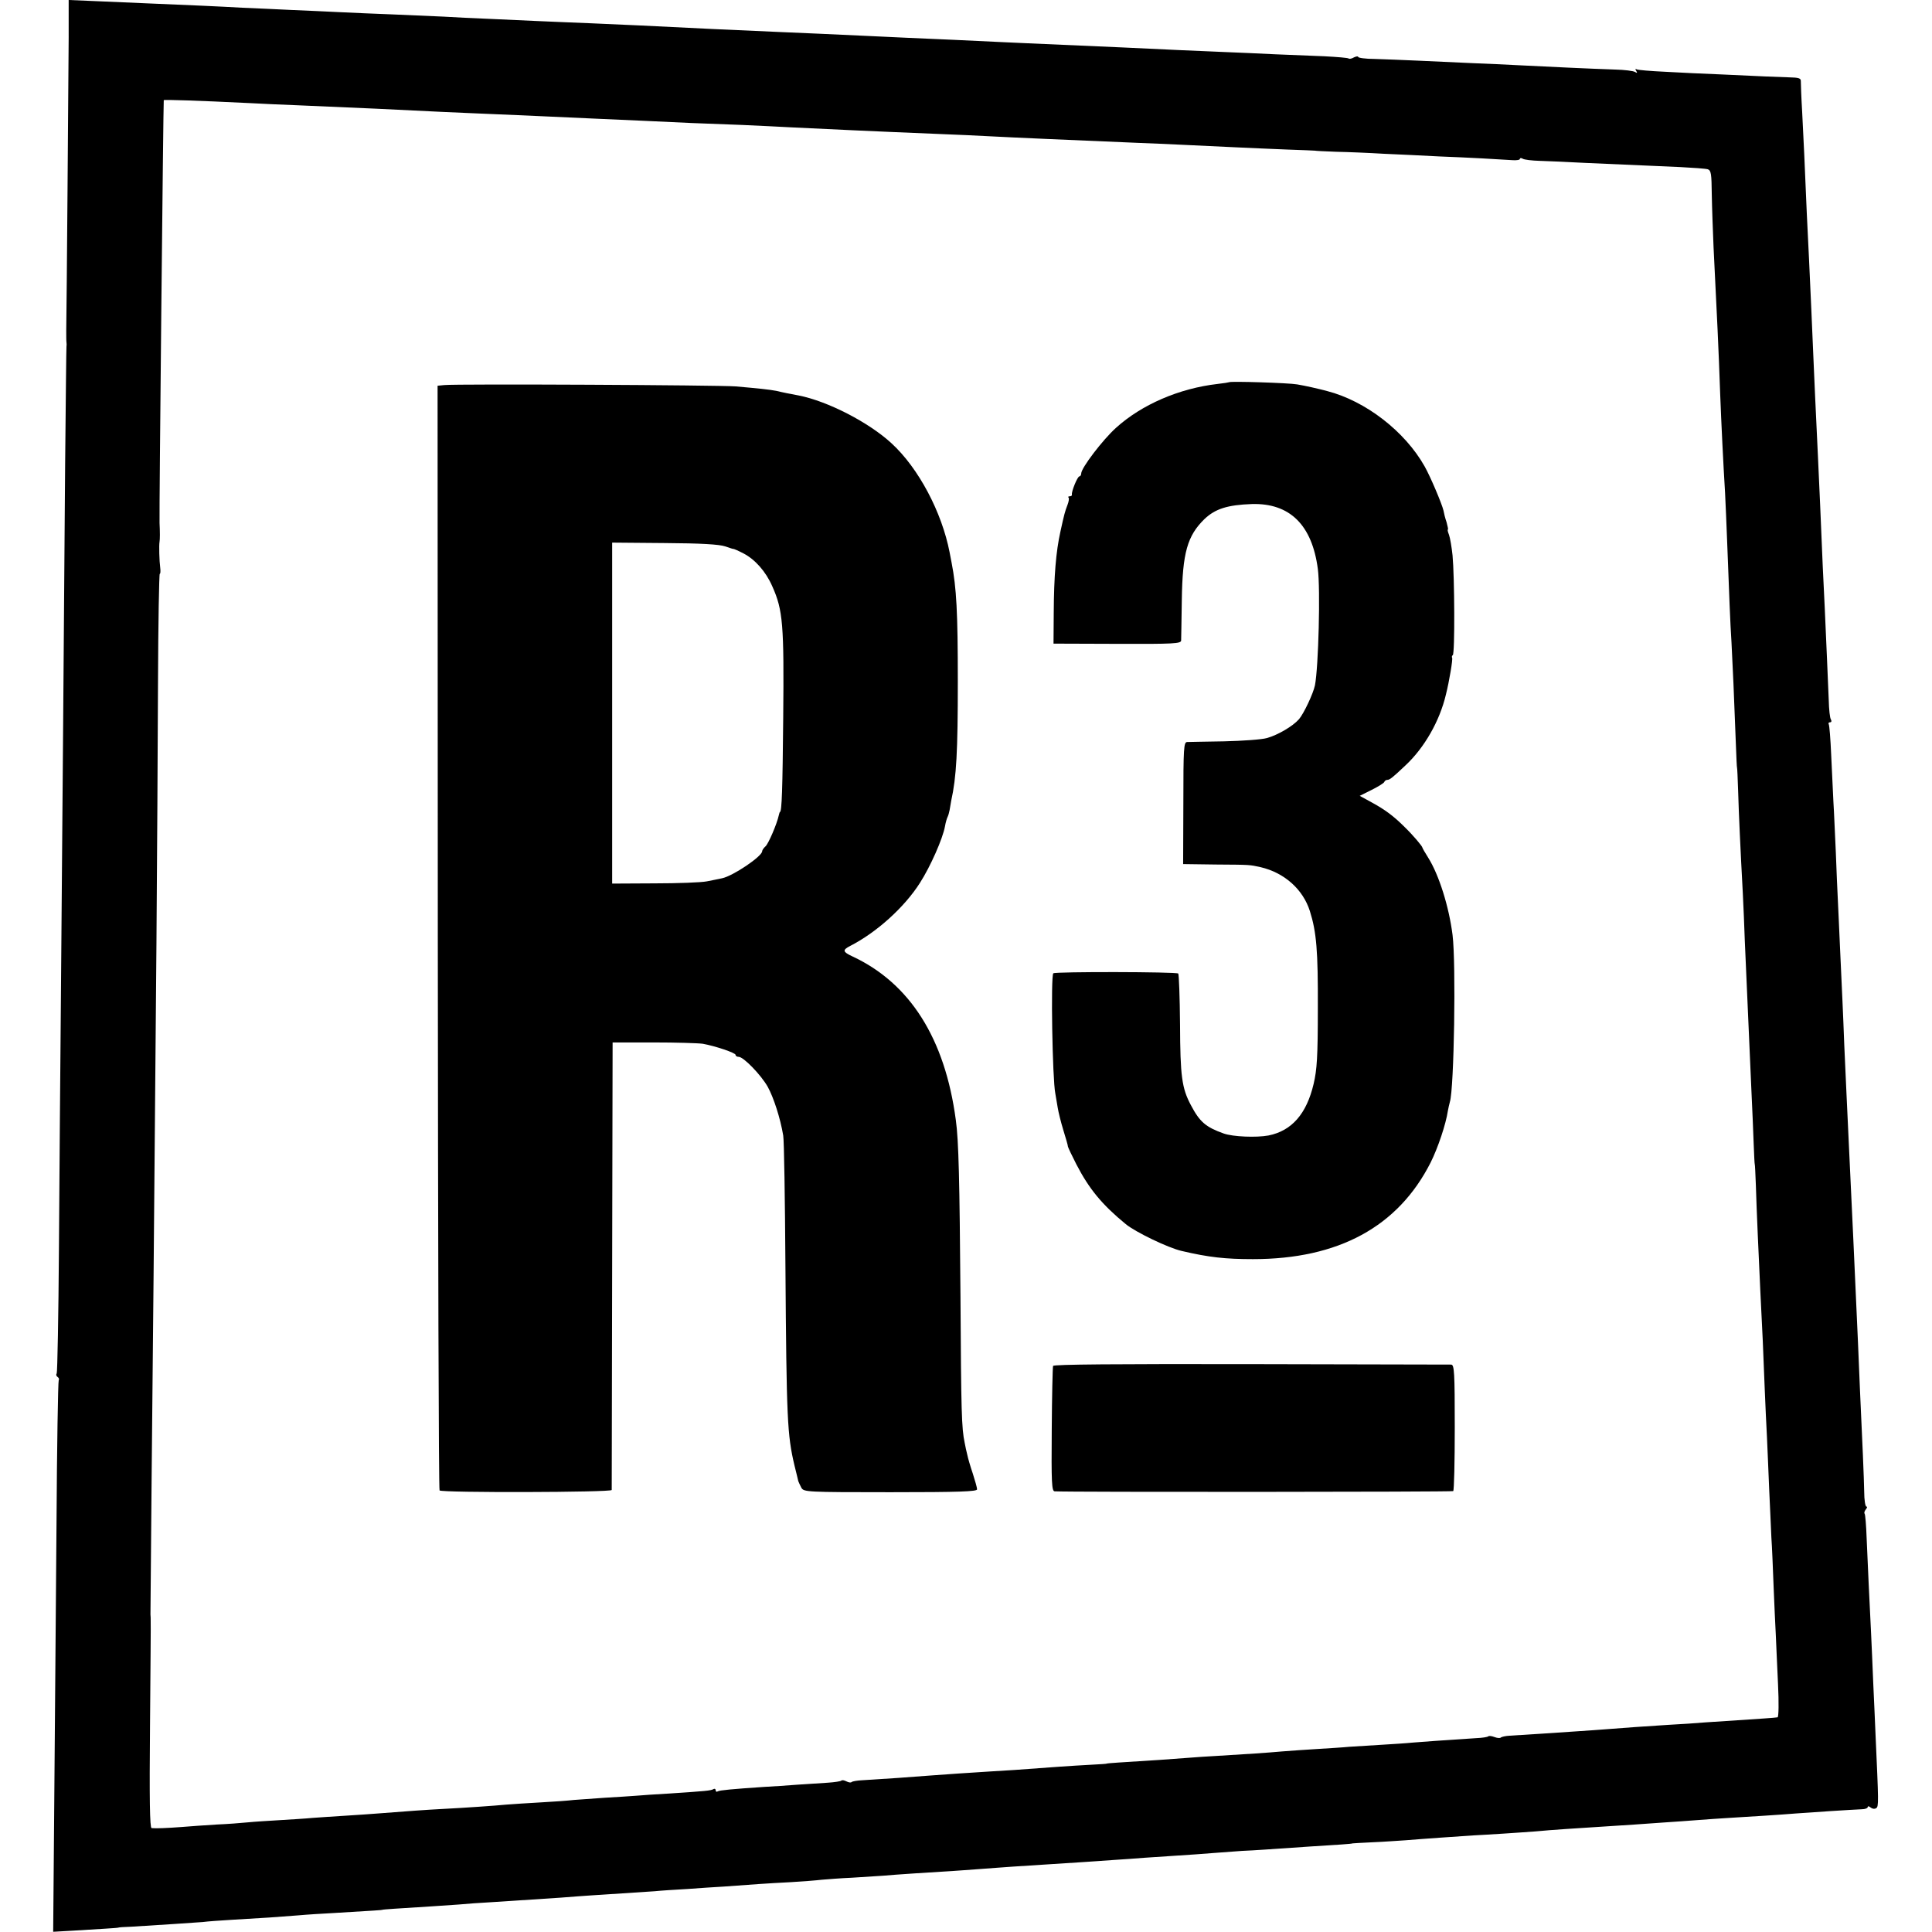
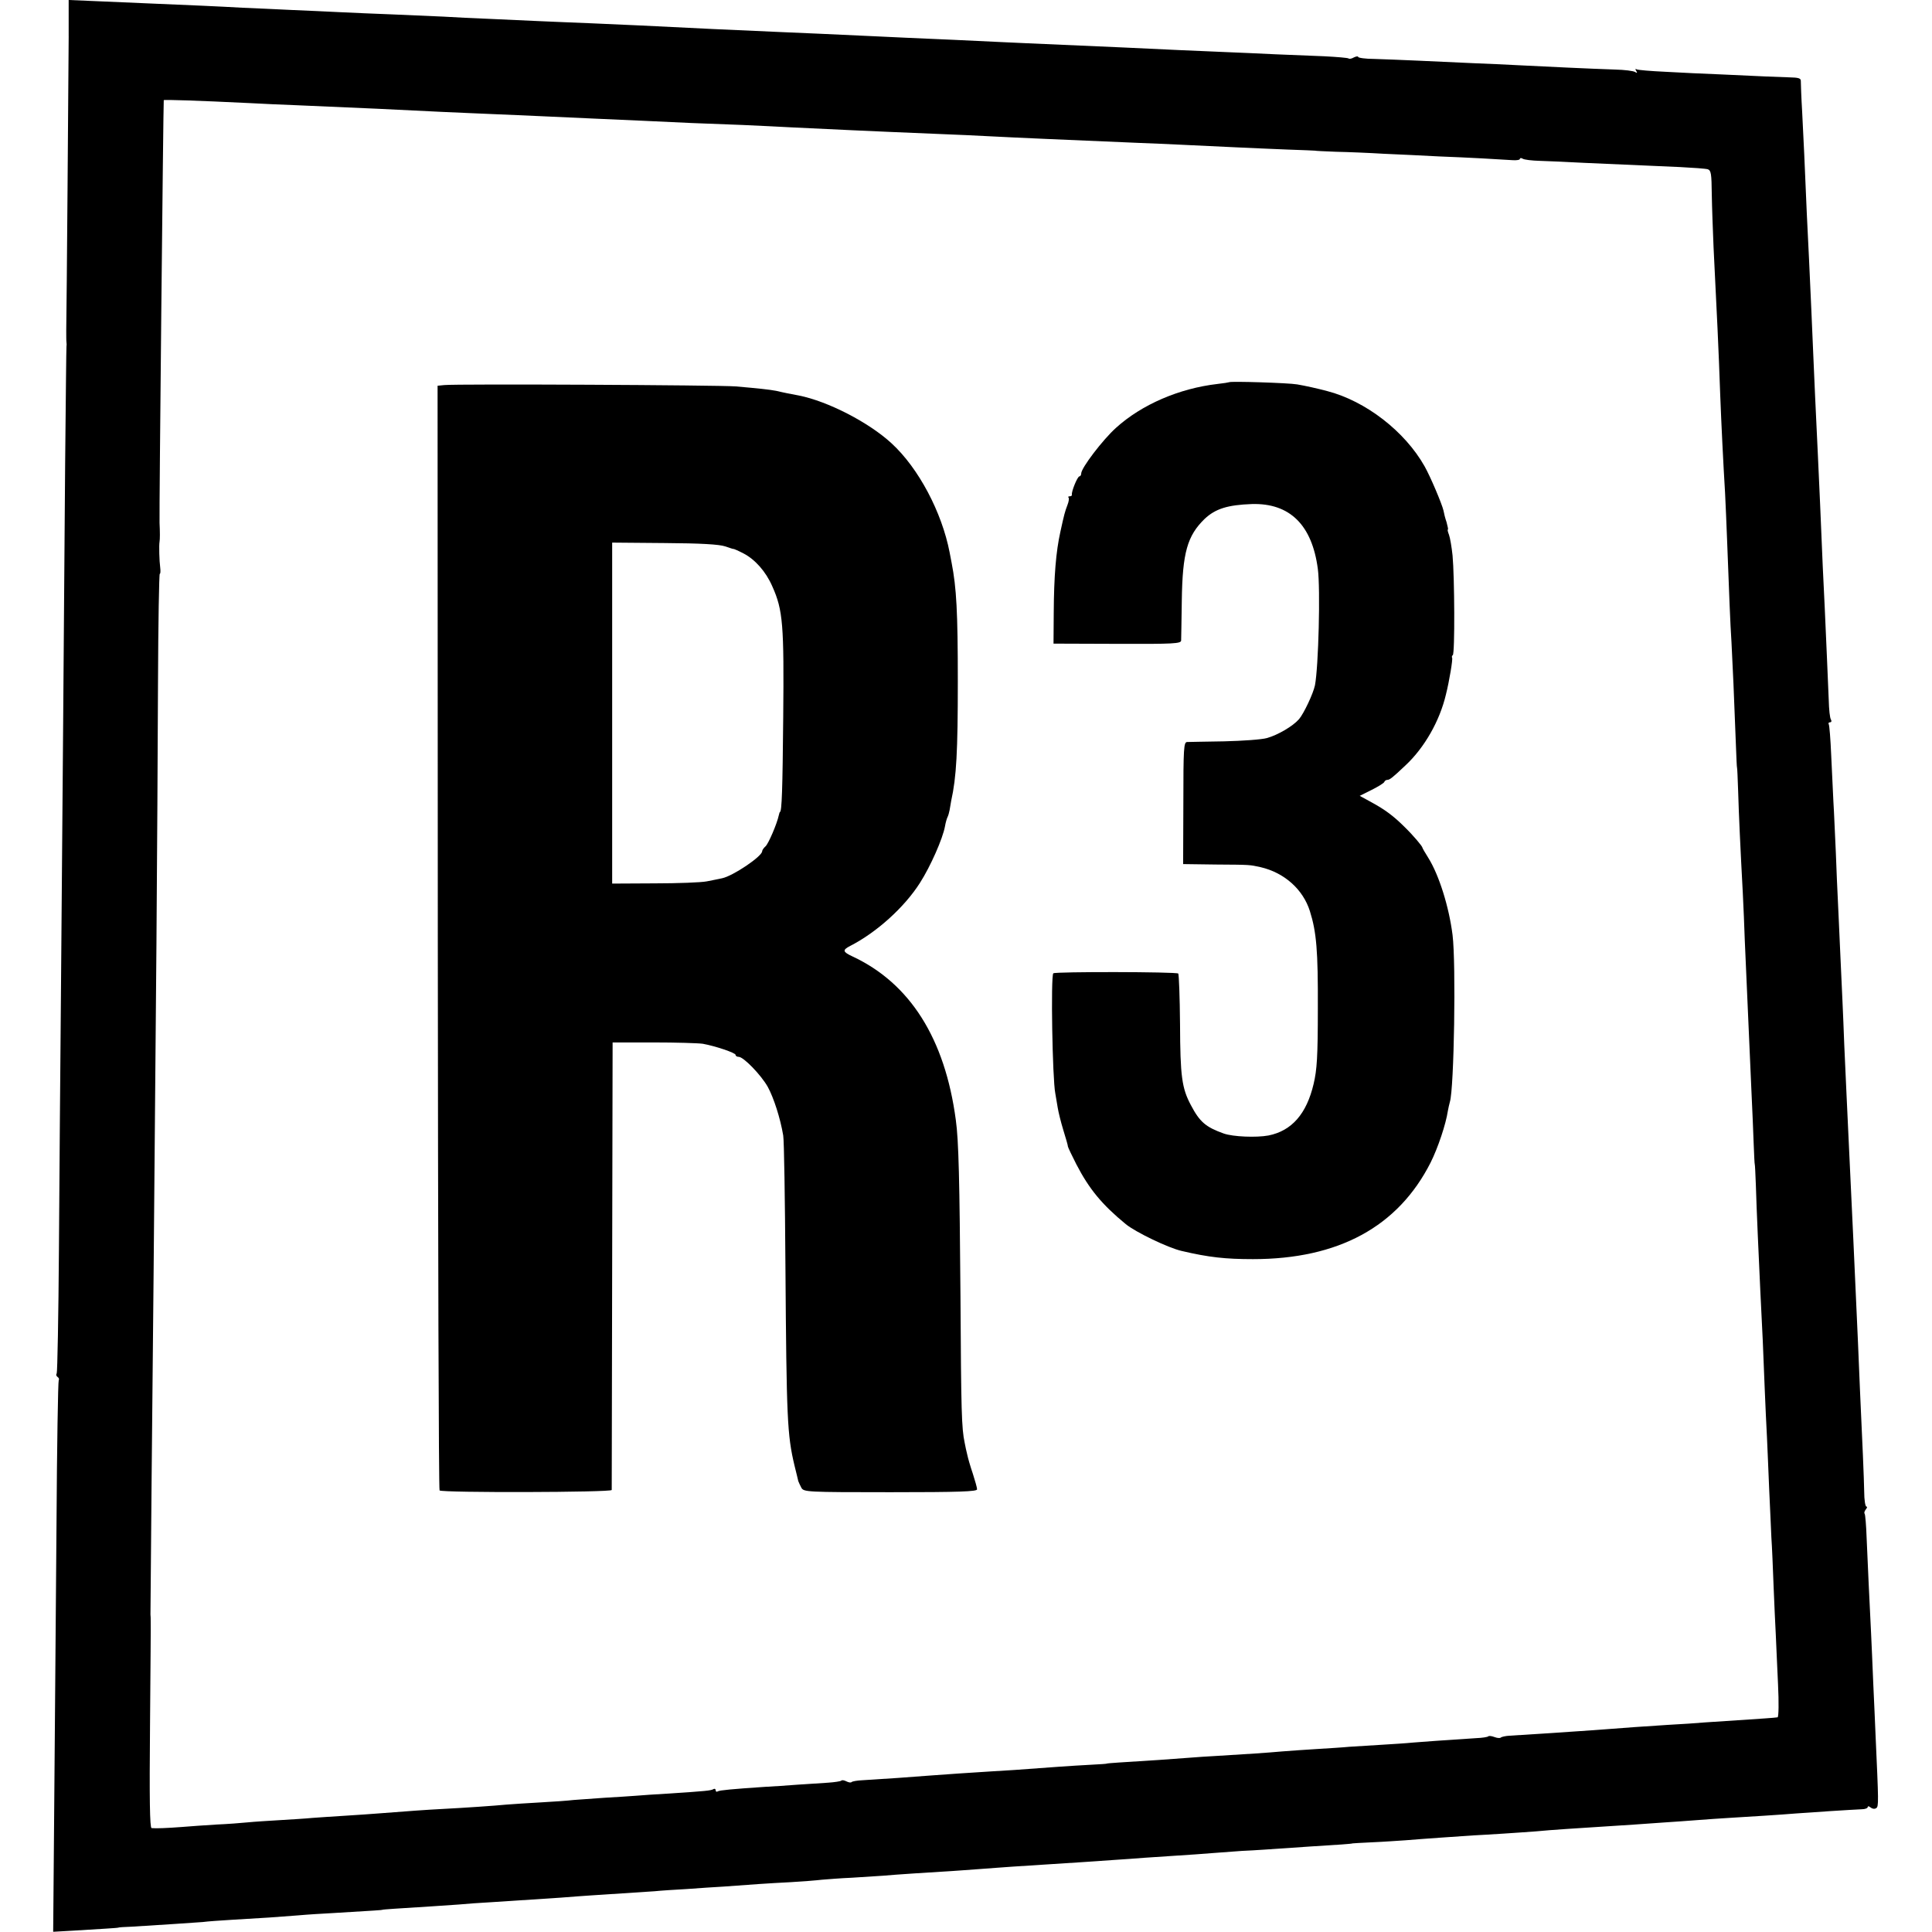
<svg xmlns="http://www.w3.org/2000/svg" version="1.0" width="872pt" height="872pt" viewBox="0 0 872 872" preserveAspectRatio="xMidYMid meet">
  <g transform="translate(0,872) scale(0.1,-0.1)" fill="#000000" stroke="none">
    <path d="M310 8557 c-1 -158 -9 -1237 -11 -1327 0 -25 0 -49 1 -55 1 -5 1 -14 0 -20 -1 -5 -3 -244 -6 -530 -5 -698 -13 -1681 -19 -2400 -3 -324 -7 -838 -9 -1142 -2 -303 -7 -556 -10 -562 -4 -5 -2 -12 4 -16 6 -4 8 -10 5 -15 -3 -5 -8 -299 -10 -652 -3 -354 -7 -912 -10 -1240 l-5 -597 88 5 c48 3 114 7 147 9 33 2 60 4 60 5 0 1 27 3 60 4 130 8 282 18 320 21 22 3 81 7 130 10 142 8 214 13 300 20 44 4 112 8 150 10 202 12 230 14 230 15 0 1 25 3 55 5 99 6 234 15 290 19 30 3 100 8 155 11 153 10 212 14 305 20 47 4 108 8 135 10 153 10 246 16 290 19 28 3 93 7 146 10 53 4 128 9 165 11 118 9 205 15 304 20 52 3 115 8 140 11 25 2 86 7 135 9 50 3 113 7 140 9 52 5 240 17 310 21 22 2 78 5 125 9 47 4 114 8 150 11 36 2 106 7 155 10 50 3 119 8 155 10 36 2 101 7 145 10 44 3 107 7 140 10 33 2 101 7 150 10 50 3 119 8 155 11 36 3 97 7 135 10 67 3 104 6 310 20 50 3 113 7 140 9 28 2 50 4 50 5 0 0 41 3 90 5 50 2 117 7 149 9 33 3 105 8 160 12 56 4 121 8 146 10 25 1 86 5 135 8 50 3 115 8 145 10 30 3 93 8 140 11 295 19 371 24 450 30 36 2 99 7 140 10 41 3 107 8 145 10 99 6 229 14 301 20 65 5 250 17 297 19 15 0 27 5 27 10 0 5 6 4 13 -2 7 -6 18 -8 25 -3 12 7 11 25 -3 336 -2 44 -6 145 -10 225 -3 80 -8 183 -10 230 -7 132 -15 315 -20 428 -2 57 -6 106 -9 110 -3 3 -1 11 5 19 6 7 8 13 3 13 -5 0 -10 30 -10 68 -1 60 -8 222 -19 457 -2 44 -6 141 -9 215 -6 137 -11 250 -21 465 -6 123 -10 206 -20 425 -3 69 -8 175 -11 235 -3 61 -7 160 -10 220 -2 61 -6 148 -8 195 -2 47 -7 155 -11 240 -4 85 -8 184 -10 220 -2 36 -6 131 -9 212 -4 81 -8 185 -11 230 -2 46 -7 141 -10 211 -3 71 -8 133 -11 138 -3 5 0 9 6 9 6 0 8 5 4 12 -5 7 -9 46 -10 88 -3 79 -12 279 -18 415 -4 75 -13 267 -21 470 -2 50 -7 149 -10 220 -12 256 -15 312 -20 435 -6 144 -13 300 -20 450 -3 58 -7 150 -10 205 -9 219 -15 345 -21 460 -4 66 -6 128 -6 138 1 14 -9 17 -56 18 -65 2 -112 4 -302 13 -74 3 -189 8 -254 12 -66 3 -124 8 -129 11 -6 4 -7 1 -2 -7 6 -9 4 -11 -5 -5 -8 5 -48 10 -89 11 -121 4 -307 13 -426 19 -60 3 -159 8 -220 10 -60 3 -168 8 -240 11 -71 3 -163 7 -202 8 -40 0 -73 5 -73 9 0 4 -8 3 -19 -2 -10 -6 -21 -8 -24 -5 -3 3 -52 7 -109 10 -56 2 -157 6 -223 9 -66 3 -167 8 -225 10 -58 2 -152 7 -210 9 -139 7 -301 14 -690 31 -52 2 -149 7 -215 10 -66 3 -165 8 -220 10 -55 2 -154 7 -220 10 -240 11 -342 16 -445 20 -214 9 -401 18 -640 30 -52 2 -153 7 -225 10 -71 3 -179 7 -240 10 -60 3 -159 7 -220 10 -60 2 -153 7 -205 10 -52 2 -156 7 -230 10 -74 3 -180 7 -235 10 -55 3 -154 7 -220 10 -66 3 -165 8 -220 10 -105 6 -242 12 -435 20 -63 3 -168 7 -232 10 l-118 5 0 -163z m810 -302 c58 -3 157 -8 220 -10 373 -16 372 -16 655 -30 72 -3 175 -8 230 -10 55 -2 159 -7 230 -10 72 -3 171 -8 220 -10 50 -2 151 -7 225 -10 160 -8 279 -13 450 -19 69 -3 170 -8 225 -11 168 -8 327 -16 670 -30 72 -3 171 -7 220 -10 112 -6 343 -16 675 -30 111 -4 266 -12 440 -20 58 -3 161 -7 230 -10 69 -2 125 -5 125 -5 0 -1 43 -3 95 -5 52 -1 149 -5 215 -9 66 -3 179 -8 250 -12 133 -5 274 -13 333 -17 17 -1 32 1 32 6 0 4 6 5 12 1 7 -5 42 -9 78 -10 36 -1 126 -5 200 -9 166 -7 292 -13 433 -19 59 -3 115 -7 125 -10 15 -5 17 -21 18 -113 1 -60 5 -166 8 -238 15 -300 23 -461 30 -665 5 -131 14 -314 22 -445 2 -49 7 -144 9 -210 10 -260 14 -374 20 -465 5 -91 12 -250 20 -465 2 -55 4 -100 5 -100 1 0 3 -47 5 -106 3 -104 10 -256 21 -459 3 -58 7 -154 9 -215 5 -119 10 -228 30 -680 4 -77 8 -183 10 -235 2 -52 4 -95 5 -95 1 0 3 -43 5 -95 3 -107 13 -325 20 -475 8 -149 15 -305 20 -445 3 -69 7 -165 10 -215 2 -49 7 -155 10 -235 4 -80 8 -179 10 -220 3 -41 7 -140 10 -220 3 -80 8 -179 10 -220 2 -41 6 -141 10 -222 4 -82 3 -148 -2 -149 -4 -1 -30 -3 -58 -5 -124 -8 -215 -14 -270 -18 -33 -3 -107 -8 -165 -11 -58 -4 -125 -8 -150 -10 -25 -2 -79 -6 -120 -9 -41 -3 -104 -8 -140 -10 -69 -5 -254 -17 -307 -20 -18 -1 -35 -5 -39 -8 -3 -4 -16 -3 -29 2 -13 5 -25 6 -28 3 -3 -3 -27 -7 -54 -8 -151 -10 -240 -16 -286 -20 -29 -3 -92 -7 -142 -10 -49 -3 -115 -7 -145 -9 -30 -3 -96 -7 -145 -10 -50 -3 -121 -8 -159 -11 -67 -6 -155 -12 -291 -20 -38 -2 -99 -6 -135 -9 -60 -5 -178 -13 -310 -21 -30 -2 -55 -4 -55 -5 0 -1 -31 -3 -70 -5 -38 -2 -104 -6 -145 -9 -186 -14 -249 -18 -305 -21 -87 -5 -211 -14 -280 -19 -58 -5 -216 -16 -303 -21 -23 -1 -45 -5 -48 -8 -4 -4 -14 -2 -24 3 -10 5 -20 7 -23 3 -4 -3 -30 -7 -59 -9 -29 -2 -91 -6 -138 -9 -47 -4 -114 -8 -150 -10 -148 -10 -201 -15 -210 -20 -6 -4 -10 -1 -10 5 0 6 -5 8 -10 5 -11 -7 -35 -9 -200 -20 -58 -3 -125 -8 -150 -10 -25 -2 -88 -6 -140 -9 -52 -4 -115 -8 -140 -10 -25 -3 -92 -8 -150 -11 -58 -3 -127 -8 -155 -10 -51 -5 -180 -14 -295 -20 -59 -3 -145 -9 -285 -20 -27 -2 -93 -7 -145 -10 -52 -3 -120 -8 -150 -10 -30 -3 -96 -7 -146 -10 -50 -3 -116 -7 -145 -10 -30 -3 -94 -8 -144 -10 -49 -3 -119 -8 -155 -11 -66 -5 -116 -7 -136 -5 -8 1 -10 131 -7 463 2 255 4 469 3 476 0 6 0 18 -1 25 0 6 2 273 5 592 6 576 11 1122 22 2435 3 377 6 907 7 1177 1 271 5 493 8 493 3 0 4 12 2 28 -4 29 -6 101 -3 117 2 11 2 45 0 85 -2 39 17 1900 19 1908 1 3 156 -2 381 -13z" />
    <path d="M5548 6995 c-2 -1 -25 -5 -53 -8 -173 -20 -342 -93 -458 -198 -59 -53 -157 -181 -157 -206 0 -7 -4 -13 -8 -13 -9 0 -37 -70 -34 -82 1 -5 -3 -8 -10 -8 -6 0 -9 -3 -5 -6 3 -3 1 -18 -5 -33 -12 -32 -14 -39 -32 -121 -20 -90 -29 -200 -30 -365 l-1 -140 288 -1 c255 -1 287 1 288 15 0 9 2 90 3 181 3 216 25 292 103 368 49 46 104 63 213 67 171 5 272 -94 298 -293 12 -90 3 -442 -13 -525 -8 -38 -50 -127 -72 -153 -28 -32 -95 -71 -144 -85 -24 -7 -111 -13 -194 -15 -82 -1 -158 -3 -167 -3 -15 -1 -17 -25 -17 -276 l-1 -275 148 -2 c159 -1 151 -1 202 -12 107 -25 191 -100 222 -198 30 -95 37 -180 36 -438 0 -221 -4 -278 -19 -342 -32 -136 -99 -212 -204 -233 -54 -10 -160 -6 -202 9 -81 29 -108 52 -148 128 -41 77 -48 130 -49 365 -1 122 -5 225 -8 229 -9 8 -556 9 -564 1 -12 -12 -4 -478 9 -542 3 -16 8 -46 11 -65 3 -19 14 -64 25 -100 11 -36 21 -69 21 -75 1 -5 18 -41 38 -80 58 -112 116 -182 223 -270 44 -36 191 -107 252 -121 123 -29 199 -37 322 -37 386 0 655 146 802 436 33 66 69 173 78 234 2 11 6 29 9 40 19 60 28 624 12 753 -16 127 -61 271 -110 349 -14 22 -26 43 -26 45 0 6 -40 54 -80 93 -49 49 -89 79 -150 112 l-53 29 54 27 c30 15 56 31 57 36 2 5 8 9 13 9 11 0 23 9 82 65 86 80 155 201 183 320 15 59 32 161 28 166 -2 4 -1 10 3 12 10 6 8 355 -1 450 -4 38 -11 79 -16 93 -5 13 -8 24 -5 24 2 0 -1 15 -6 33 -6 17 -12 41 -14 53 -7 30 -59 153 -85 199 -89 158 -266 295 -440 340 -41 11 -99 24 -135 30 -39 7 -301 15 -307 10z" />
    <path d="M2005 6982 l-30 -3 1 -2490 c1 -1369 4 -2492 8 -2496 11 -11 776 -9 777 2 0 6 1 462 2 1015 l2 1005 185 0 c102 0 201 -3 222 -6 56 -10 148 -41 148 -50 0 -5 6 -9 14 -9 22 0 101 -82 131 -135 27 -49 57 -142 70 -220 4 -22 8 -288 10 -592 5 -688 8 -759 41 -898 8 -33 16 -64 17 -70 2 -5 8 -19 14 -30 11 -19 23 -20 402 -20 311 0 391 3 391 13 0 7 -9 39 -19 70 -11 32 -22 70 -25 85 -4 15 -9 39 -12 55 -14 66 -16 138 -19 662 -4 524 -8 702 -21 795 -49 368 -207 617 -466 738 -45 21 -47 29 -10 48 119 61 244 174 314 284 48 75 103 200 113 255 3 18 9 38 12 43 3 6 7 20 9 31 2 12 5 30 7 41 24 108 30 223 30 540 0 313 -6 422 -28 535 -3 14 -7 35 -9 47 -35 181 -140 380 -262 492 -103 95 -288 190 -419 216 -16 3 -40 8 -52 10 -13 3 -35 7 -50 11 -32 6 -79 11 -183 20 -75 6 -1258 12 -1315 6z m1268 -728 c20 -7 38 -13 40 -12 1 0 20 -8 43 -20 52 -27 101 -82 130 -149 48 -107 53 -173 49 -593 -3 -319 -6 -425 -15 -425 -1 0 -3 -7 -5 -15 -8 -38 -47 -129 -60 -140 -8 -7 -15 -17 -15 -22 0 -23 -132 -112 -181 -122 -13 -3 -44 -9 -69 -14 -25 -5 -131 -9 -236 -9 l-191 -1 0 770 0 769 236 -2 c165 -1 247 -6 274 -15z" />
-     <path d="M4753 2555 c-2 -6 -5 -136 -6 -288 -2 -240 0 -277 13 -278 55 -4 1793 -3 1799 1 4 3 7 132 7 288 0 247 -2 282 -16 283 -8 0 -415 1 -904 2 -609 1 -890 -1 -893 -8z" />
  </g>
</svg>